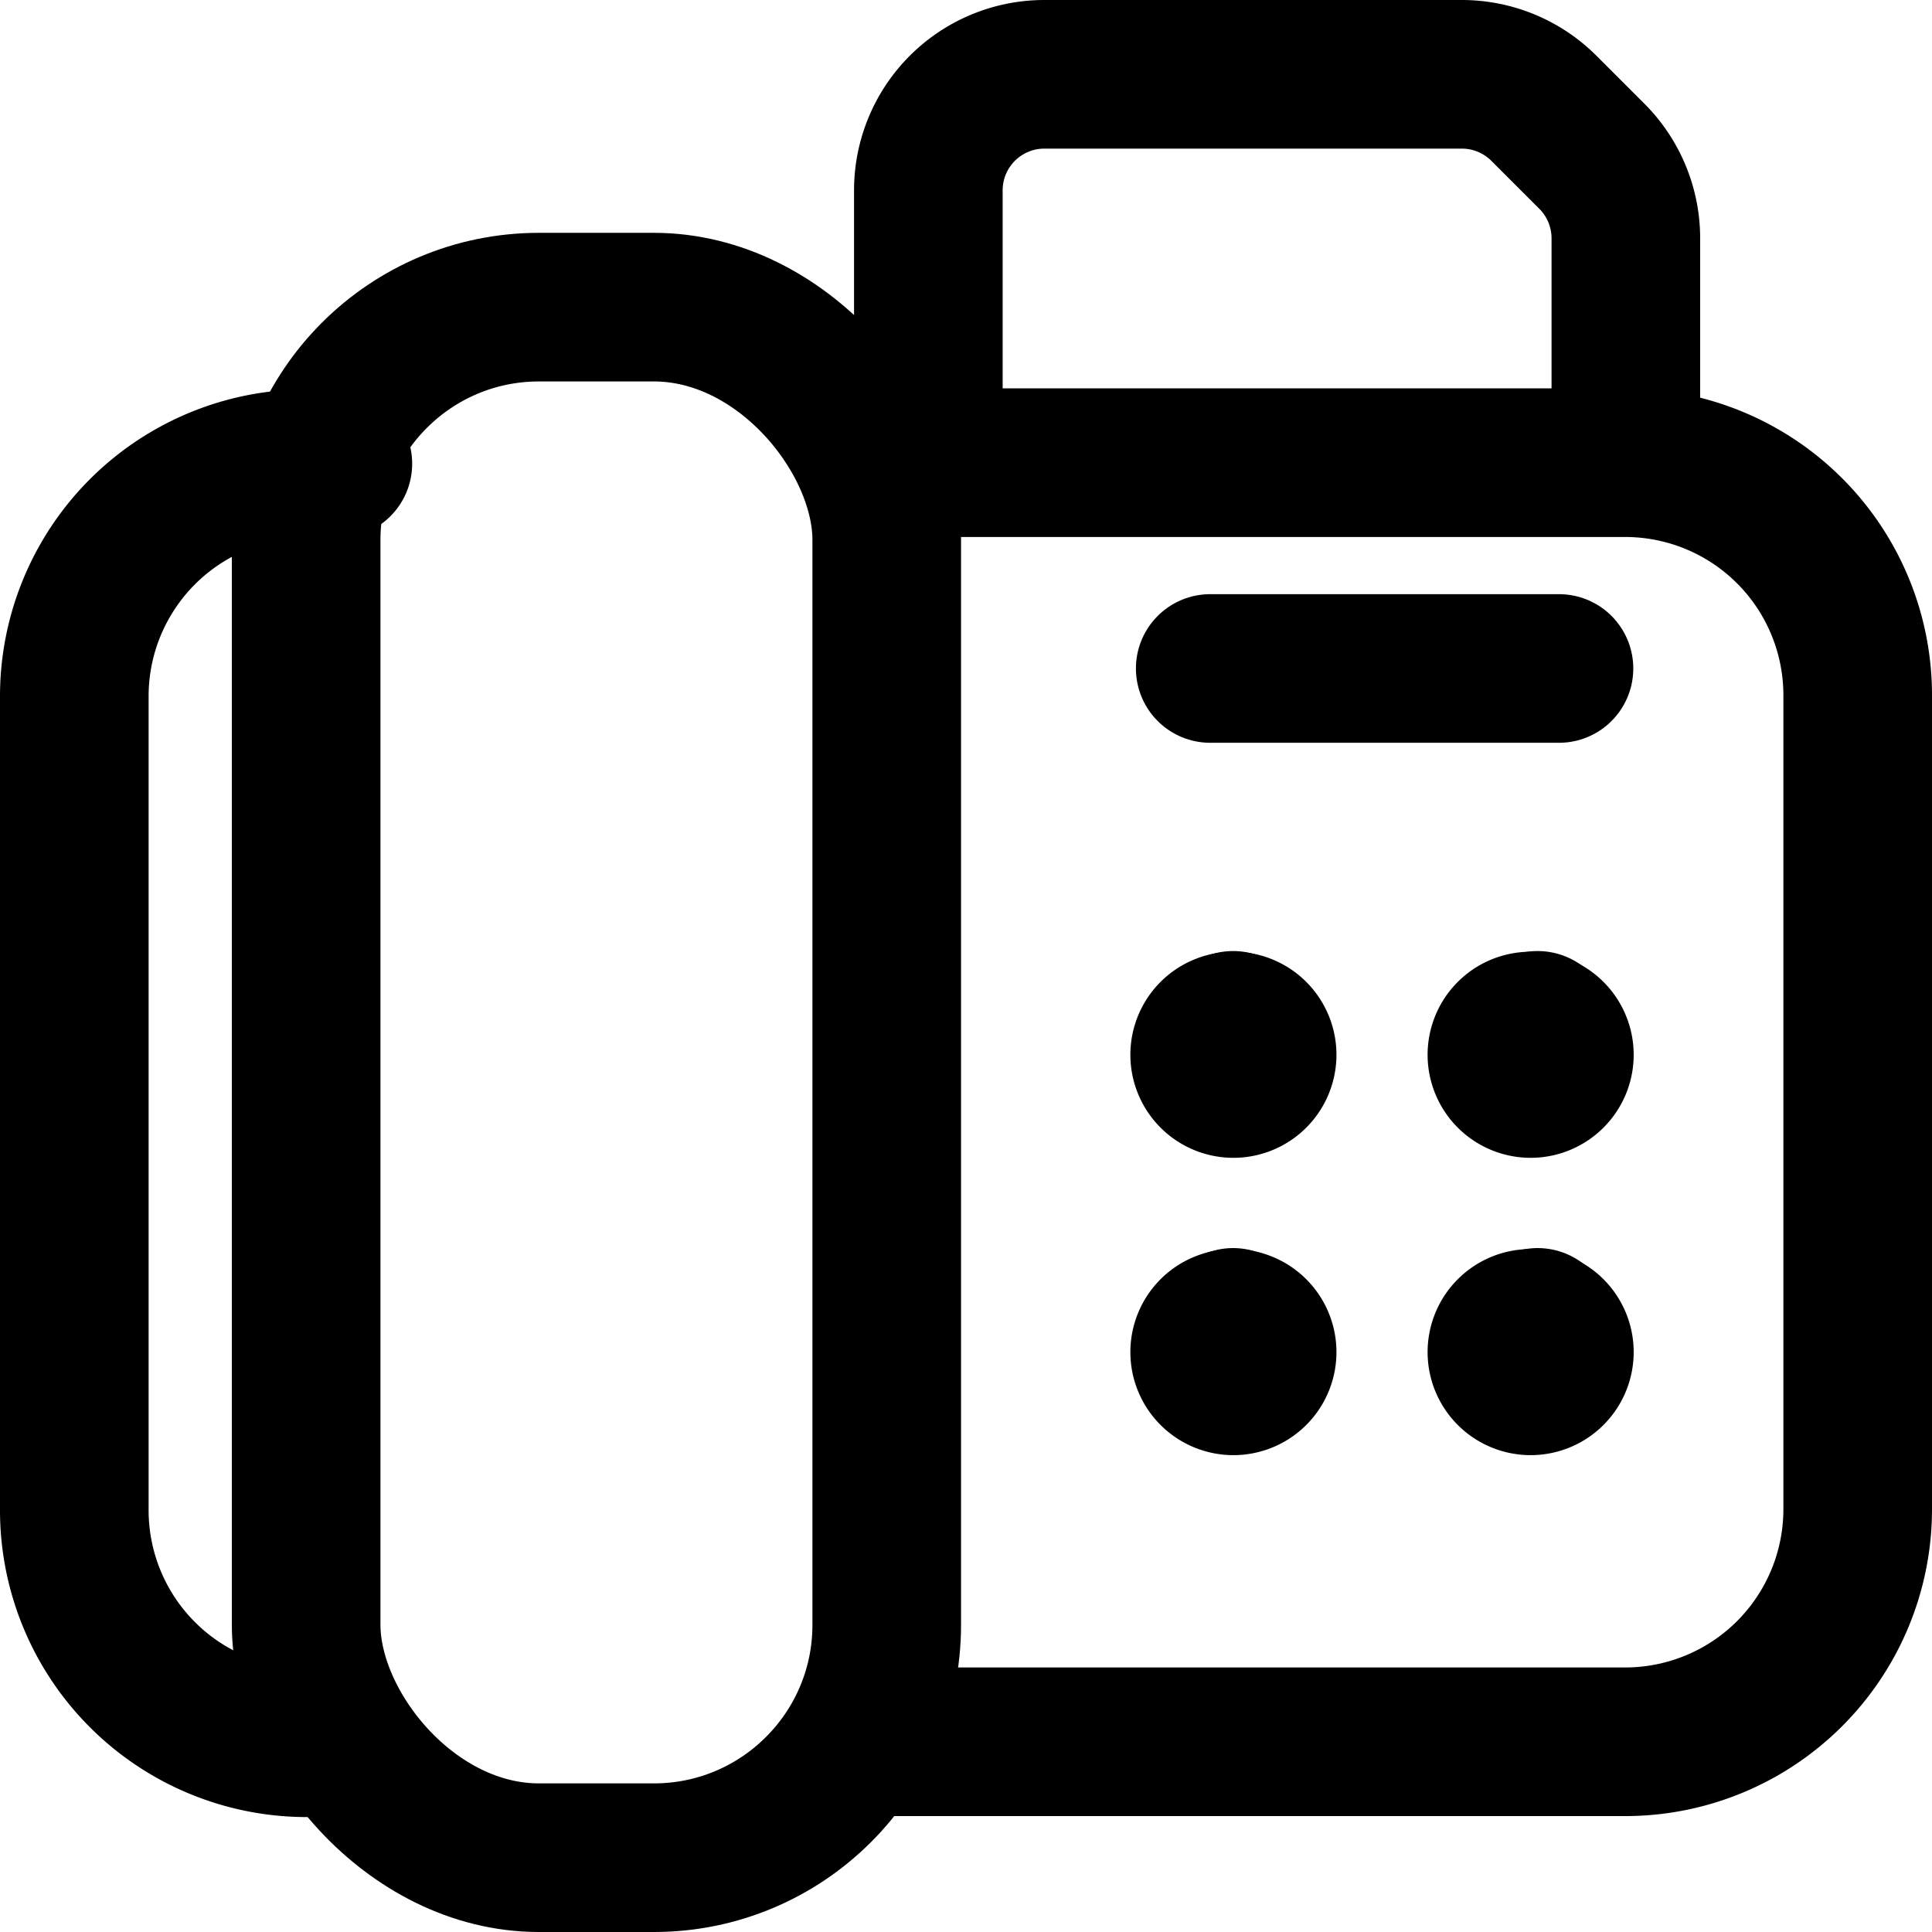
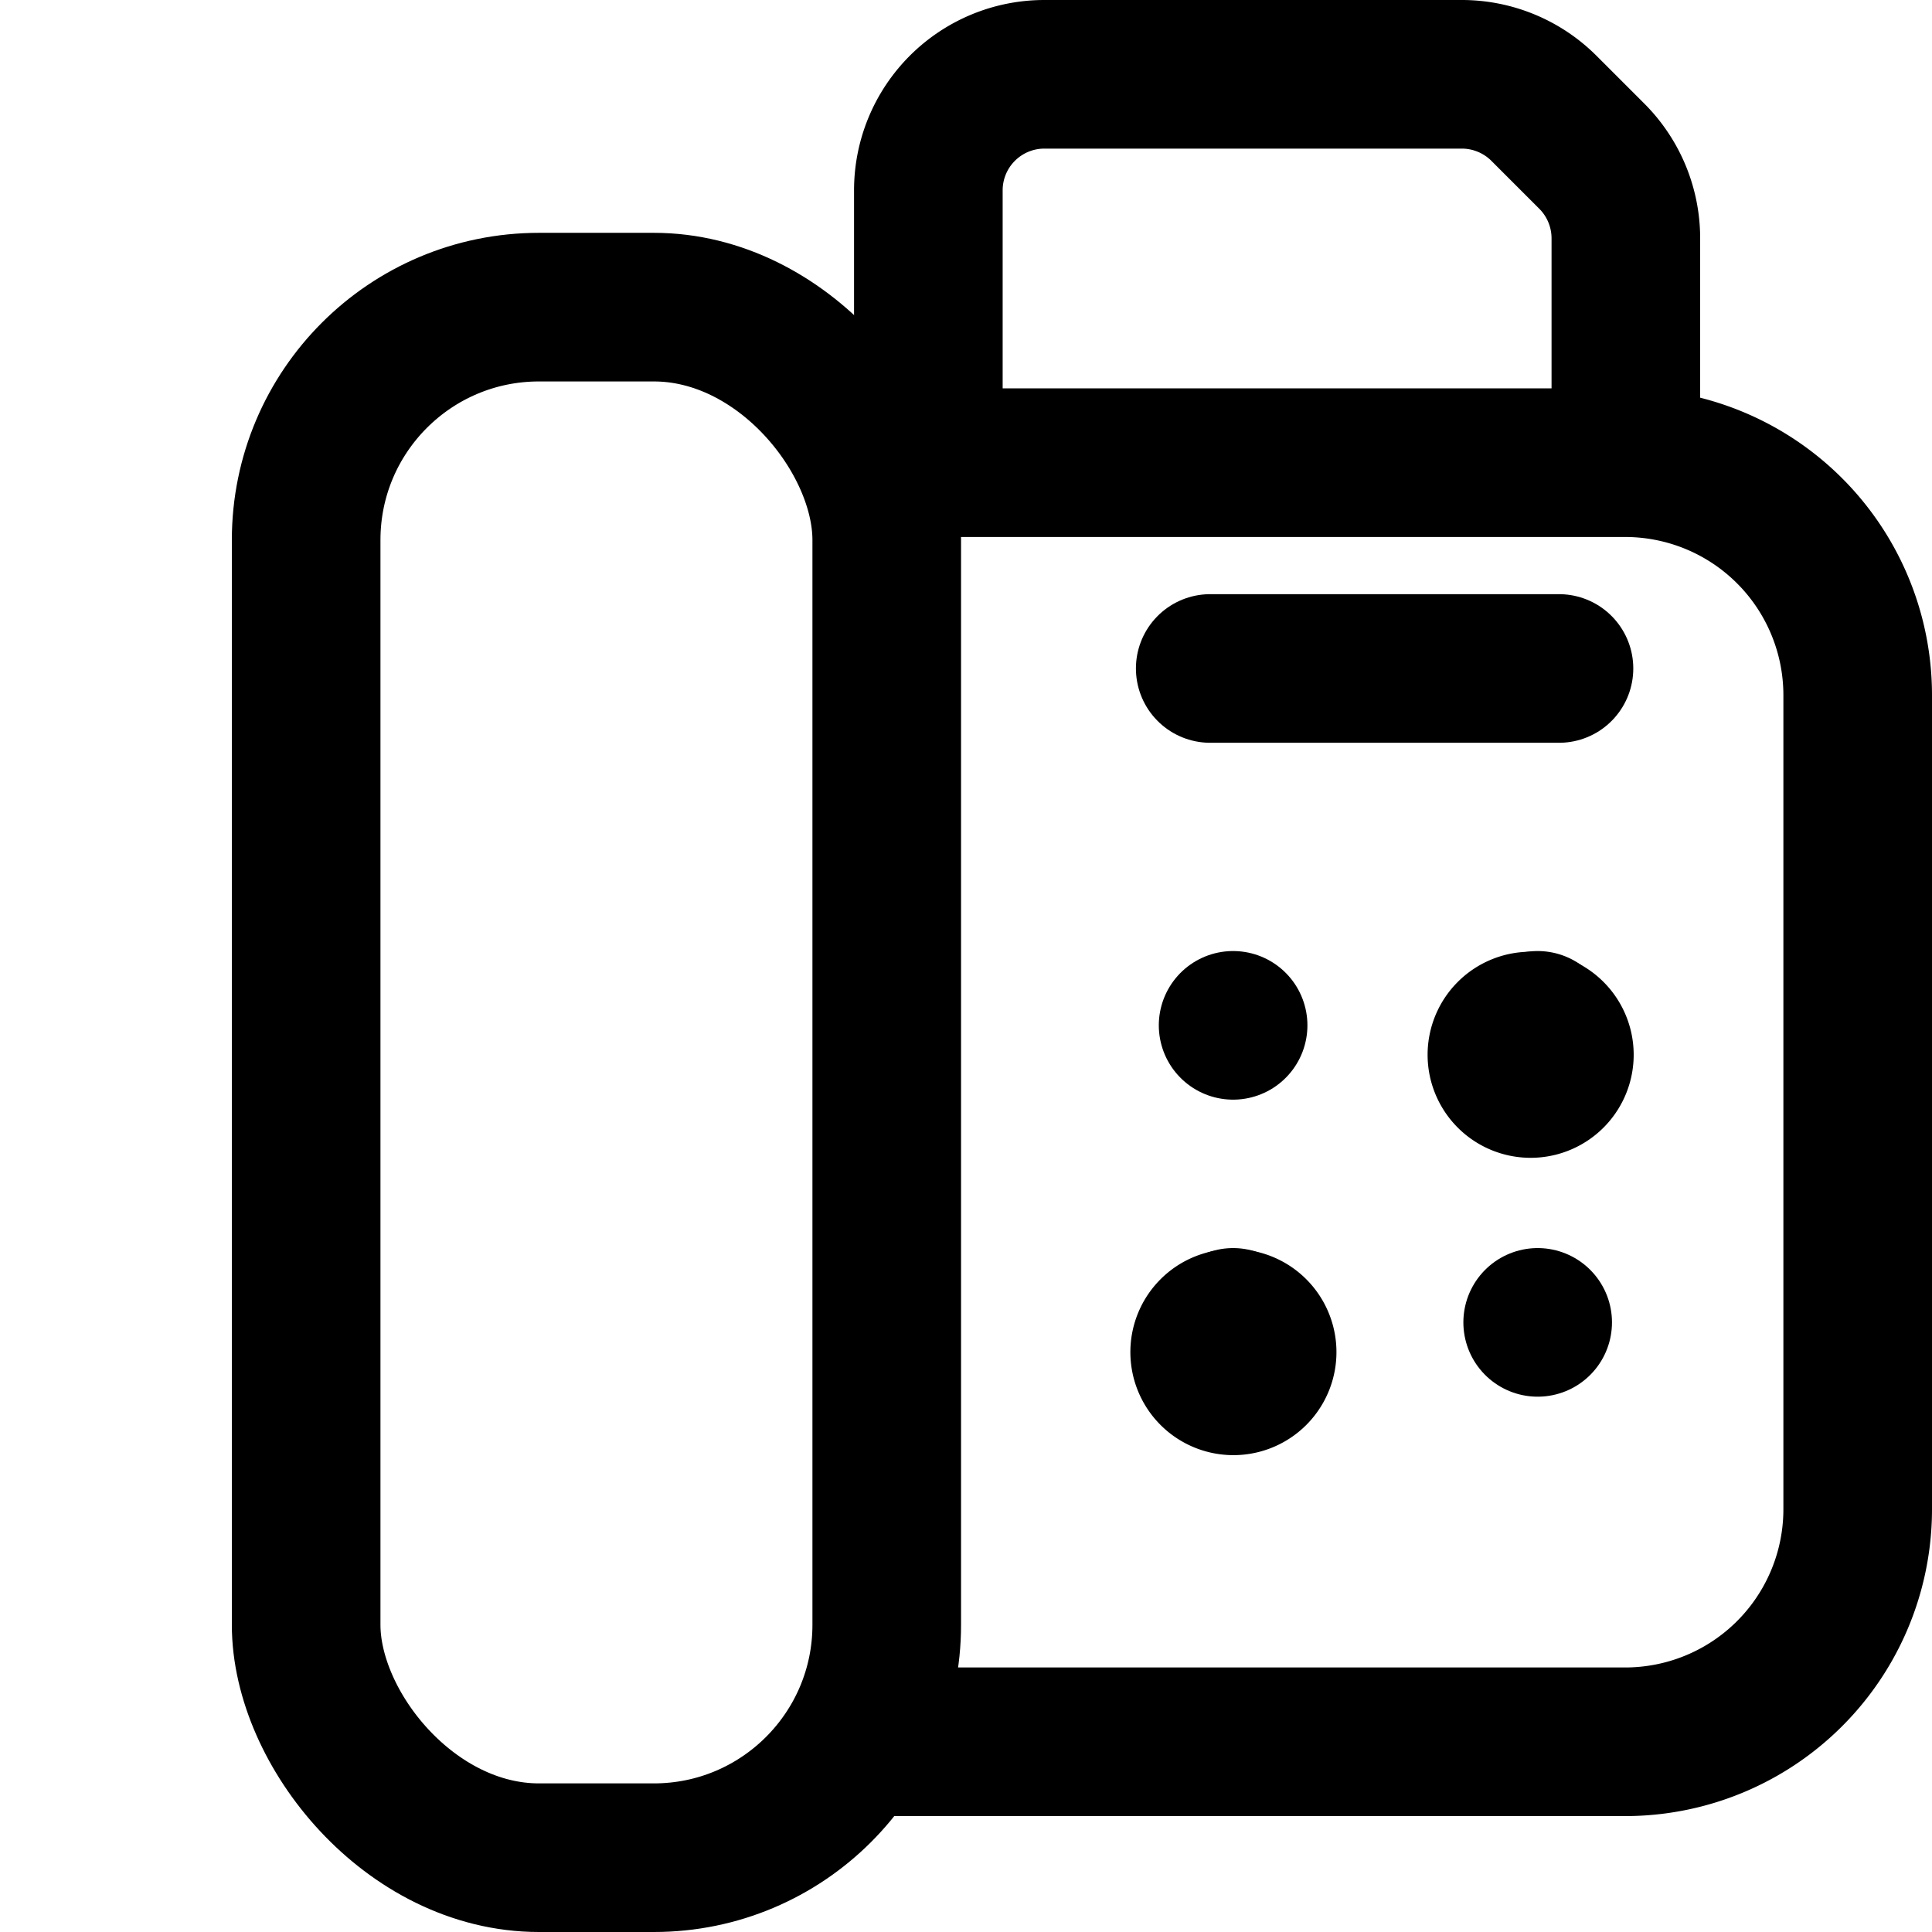
<svg xmlns="http://www.w3.org/2000/svg" width="19.5" height="19.5" viewBox="0 0 19.5 19.5">
  <g id="Zeichenfläche_236" data-name="Zeichenfläche 236" transform="translate(0.05 0.05)">
    <rect id="Rechteck_4944" data-name="Rechteck 4944" width="5.86" height="15.65" rx="2.35" transform="translate(3.04 3.05)" fill="none" stroke="#000" stroke-linecap="round" stroke-linejoin="round" stroke-width="1.5" />
-     <path id="Pfad_5784" data-name="Pfad 5784" d="M3.36,4.22H3.05A2.347,2.347,0,0,0,.7,6.57v8.21a2.347,2.347,0,0,0,2.35,2.35h.31" transform="translate(0 0.41)" fill="none" stroke="#000" stroke-linecap="round" stroke-linejoin="round" stroke-width="1.5" />
    <path id="Pfad_5785" data-name="Pfad 5785" d="M8.59,17.12h7.35a2.347,2.347,0,0,0,2.35-2.35V6.56a2.347,2.347,0,0,0-2.35-2.35H8.59" transform="translate(0.41 0.41)" fill="none" stroke="#000" stroke-linecap="round" stroke-linejoin="round" stroke-width="1.5" />
    <line id="Linie_420" data-name="Linie 420" x2="3.52" transform="translate(12.165 6.697)" fill="none" stroke="#000" stroke-linecap="round" stroke-linejoin="round" stroke-width="1.5" />
    <path id="Pfad_5786" data-name="Pfad 5786" d="M8.91,4.22V1.87A1.171,1.171,0,0,1,10.08.7h4.21a1.173,1.173,0,0,1,.83.34l.49.49a1.173,1.173,0,0,1,.34.83V4.22" transform="translate(0.41)" fill="none" stroke="#000" stroke-linecap="round" stroke-linejoin="round" stroke-width="1.5" />
    <line id="Linie_421" data-name="Linie 421" transform="translate(15.47 10.299)" fill="none" stroke="#000" stroke-linecap="round" stroke-linejoin="round" stroke-width="1.5" />
    <path id="Pfad_5787" data-name="Pfad 5787" d="M15.06,10.08a.29.29,0,1,0,.29.29.29.29,0,0,0-.29-.29" transform="translate(0.339 0.226)" fill="none" stroke="#000" stroke-linecap="round" stroke-linejoin="round" stroke-width="1.5" />
    <line id="Linie_422" data-name="Linie 422" transform="translate(15.47 13.297)" fill="none" stroke="#000" stroke-linecap="round" stroke-linejoin="round" stroke-width="1.5" />
-     <path id="Pfad_5788" data-name="Pfad 5788" d="M15.06,13.01a.29.29,0,1,0,.29.29.29.29,0,0,0-.29-.29" transform="translate(0.339 0.297)" fill="none" stroke="#000" stroke-linecap="round" stroke-linejoin="round" stroke-width="1.5" />
    <line id="Linie_423" data-name="Linie 423" transform="translate(12.396 10.299)" fill="none" stroke="#000" stroke-linecap="round" stroke-linejoin="round" stroke-width="1.5" />
-     <path id="Pfad_5789" data-name="Pfad 5789" d="M12.13,10.08a.29.29,0,1,0,.29.29.29.29,0,0,0-.29-.29" transform="translate(0.269 0.226)" fill="none" stroke="#000" stroke-linecap="round" stroke-linejoin="round" stroke-width="1.5" />
    <line id="Linie_424" data-name="Linie 424" transform="translate(12.396 13.297)" fill="none" stroke="#000" stroke-linecap="round" stroke-linejoin="round" stroke-width="1.5" />
    <path id="Pfad_5790" data-name="Pfad 5790" d="M12.13,13.01a.29.29,0,1,0,.29.29.29.29,0,0,0-.29-.29" transform="translate(0.269 0.297)" fill="none" stroke="#000" stroke-linecap="round" stroke-linejoin="round" stroke-width="1.5" />
  </g>
</svg>